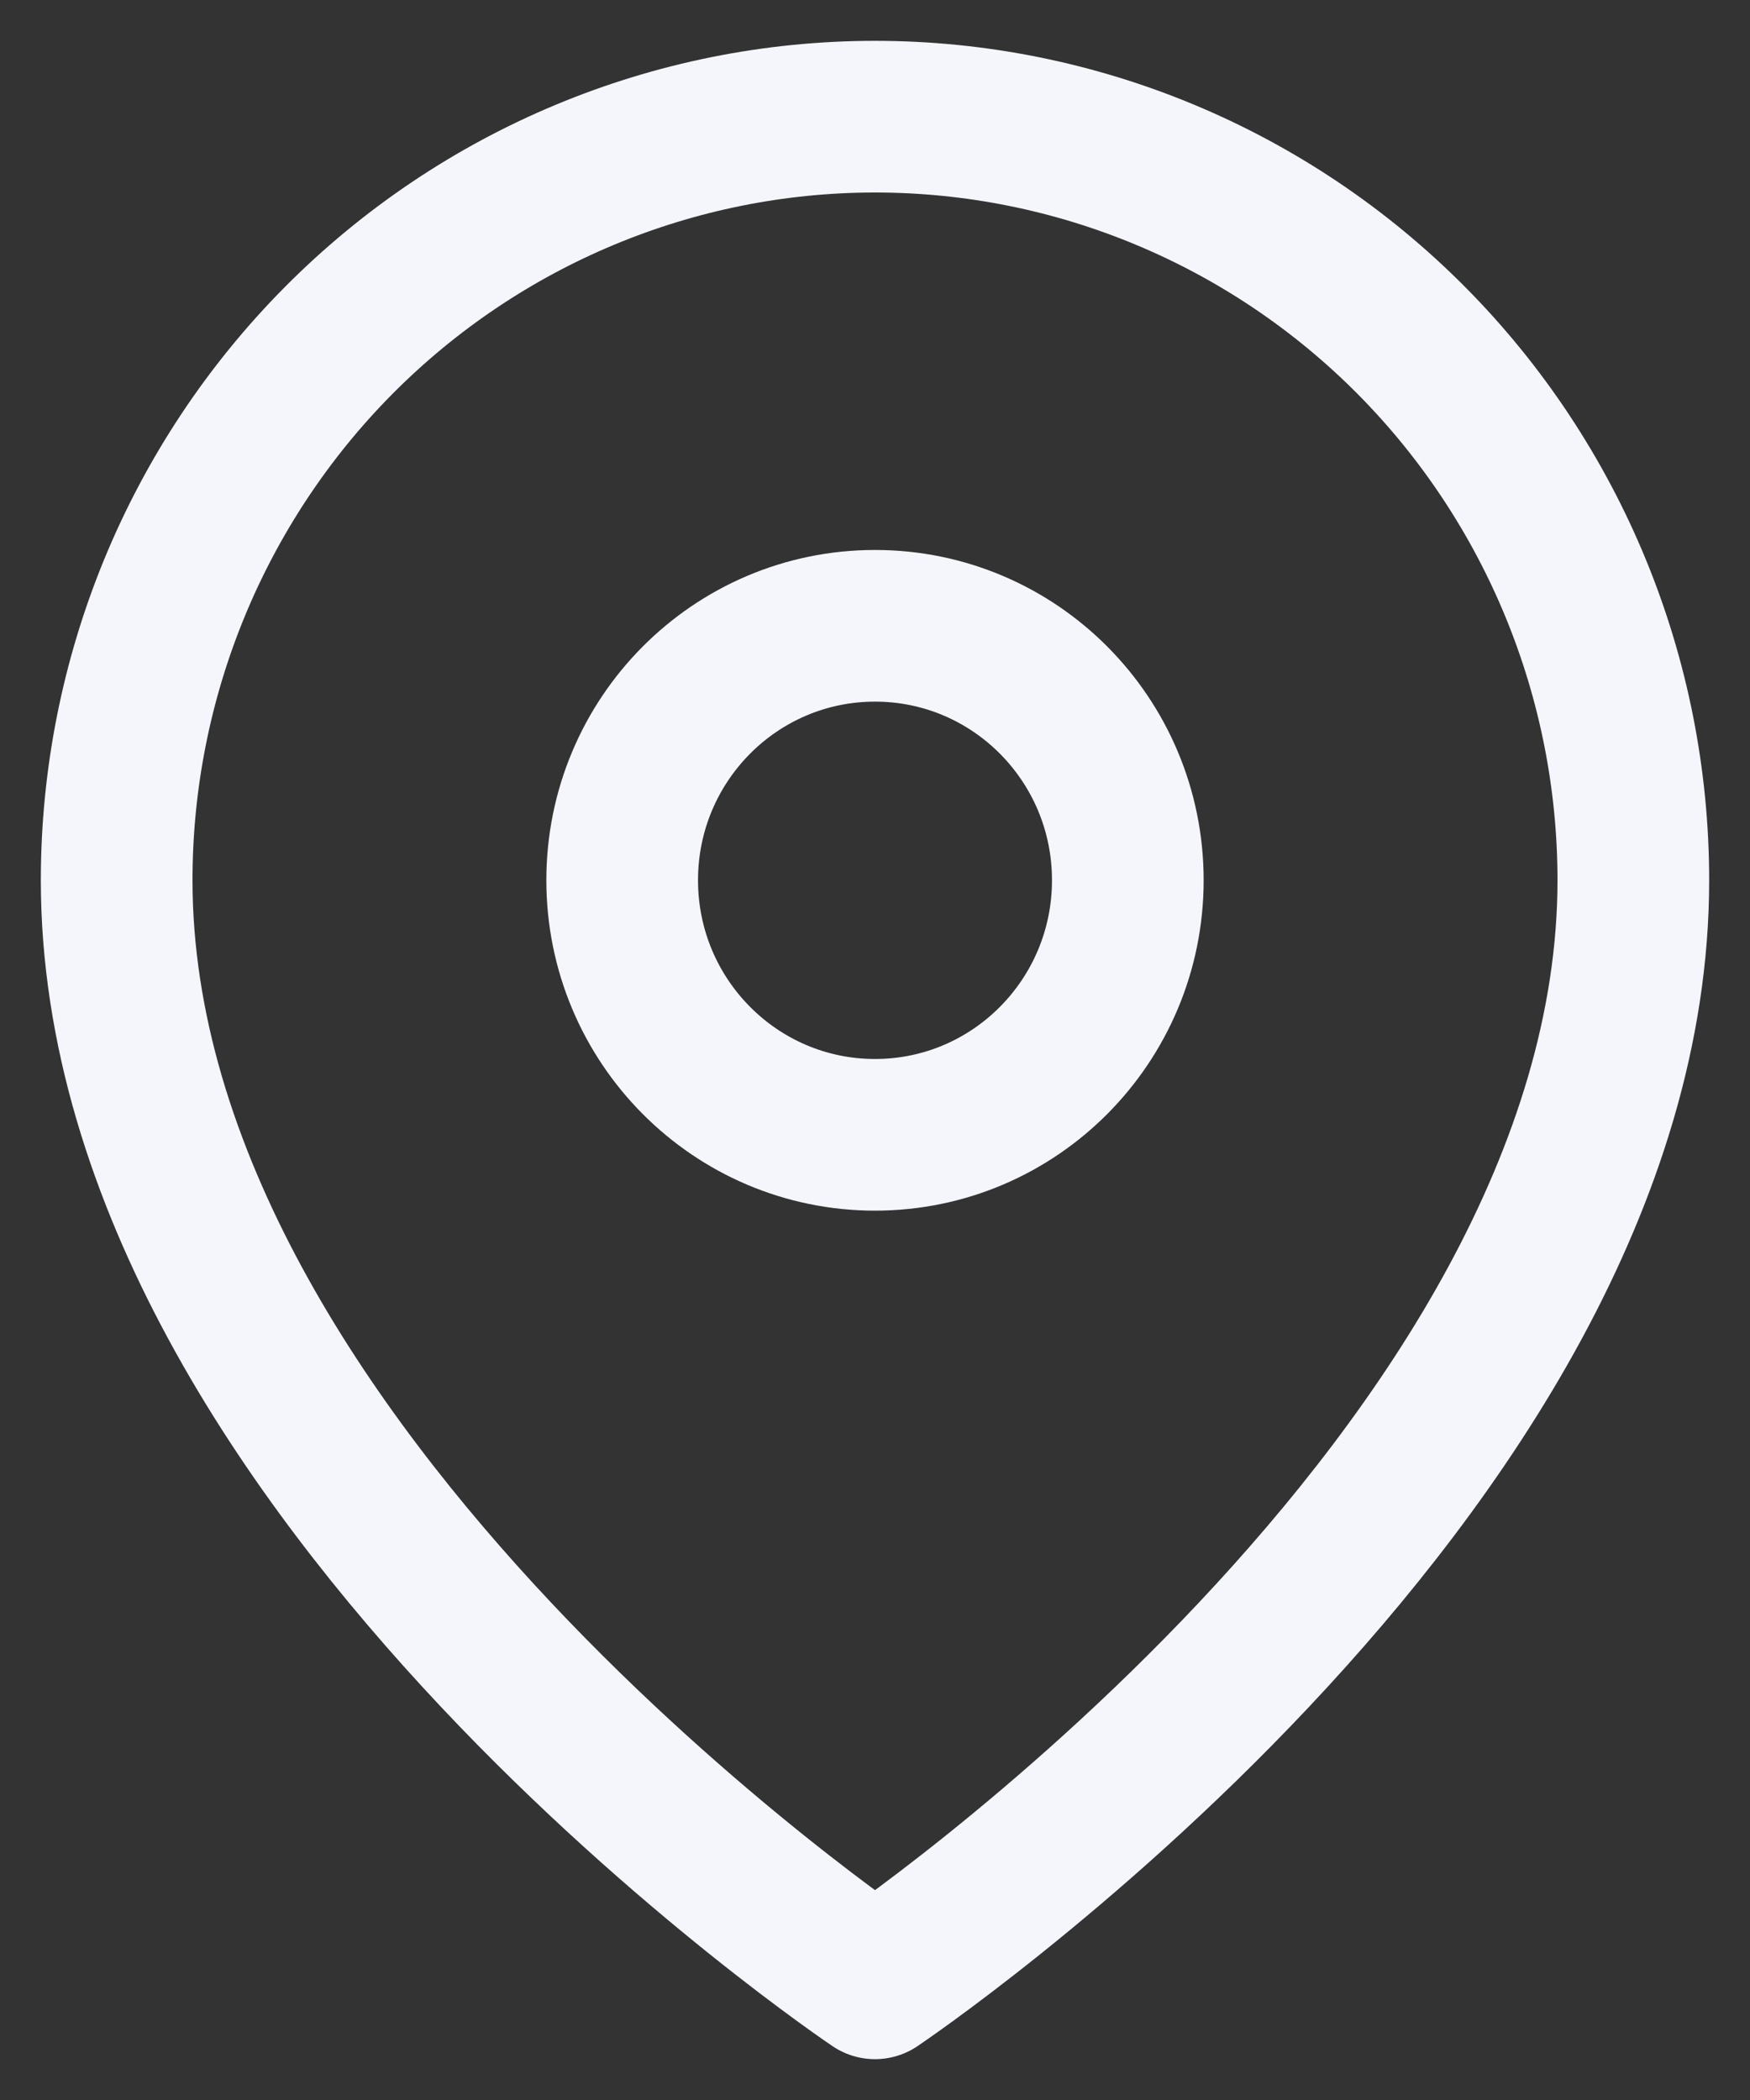
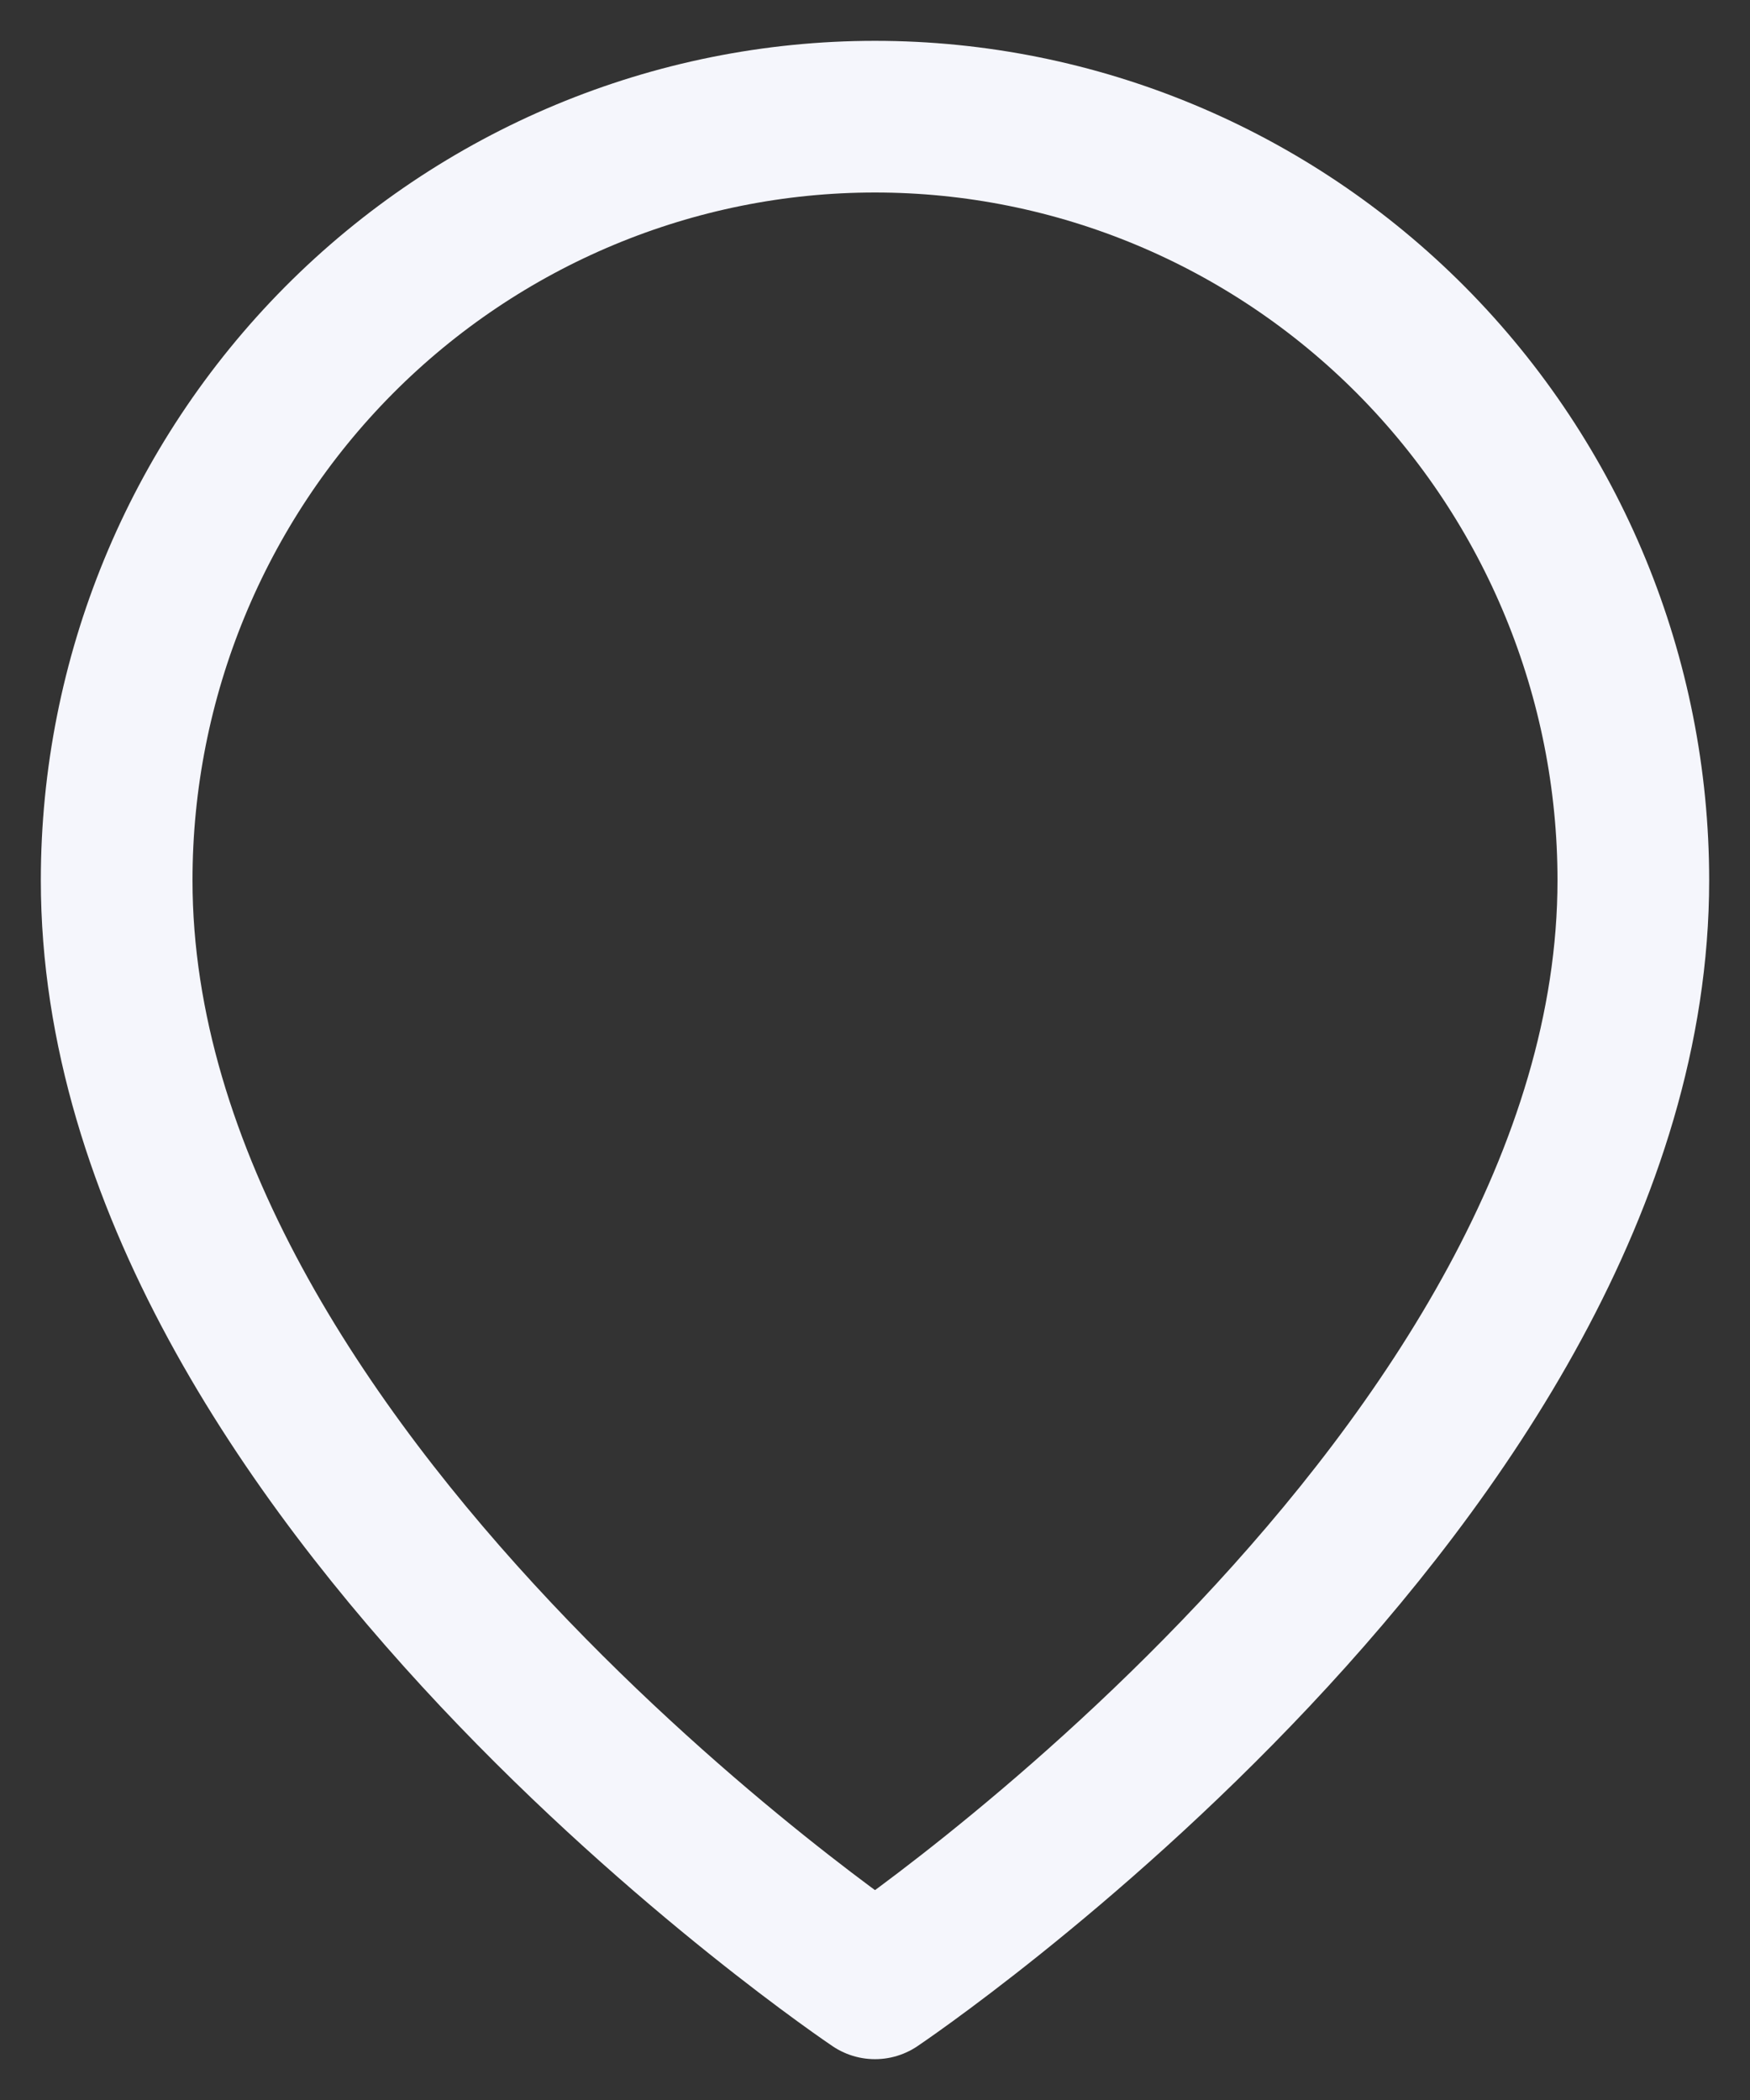
<svg xmlns="http://www.w3.org/2000/svg" width="15" height="18" viewBox="0 0 15 18" fill="none">
  <rect x="0" y="0" width="15" height="18" fill="#333333" stroke="none" />
  <path d="M14 7.545C14 12.636 7.5 17 7.5 17C7.5 17 1 12.636 1 7.545C1 5.809 1.685 4.145 2.904 2.917C4.123 1.69 5.776 1 7.5 1C9.224 1 10.877 1.69 12.096 2.917C13.315 4.145 14 5.809 14 7.545Z" stroke="#F5F6FC" stroke-width="1.3" stroke-linecap="round" stroke-linejoin="round" />
-   <path d="M7.5 9.727C8.697 9.727 9.667 8.75 9.667 7.545C9.667 6.34 8.697 5.364 7.5 5.364C6.303 5.364 5.333 6.34 5.333 7.545C5.333 8.75 6.303 9.727 7.5 9.727Z" stroke="#F5F6FC" stroke-width="1.3" stroke-linecap="round" stroke-linejoin="round" />
</svg>